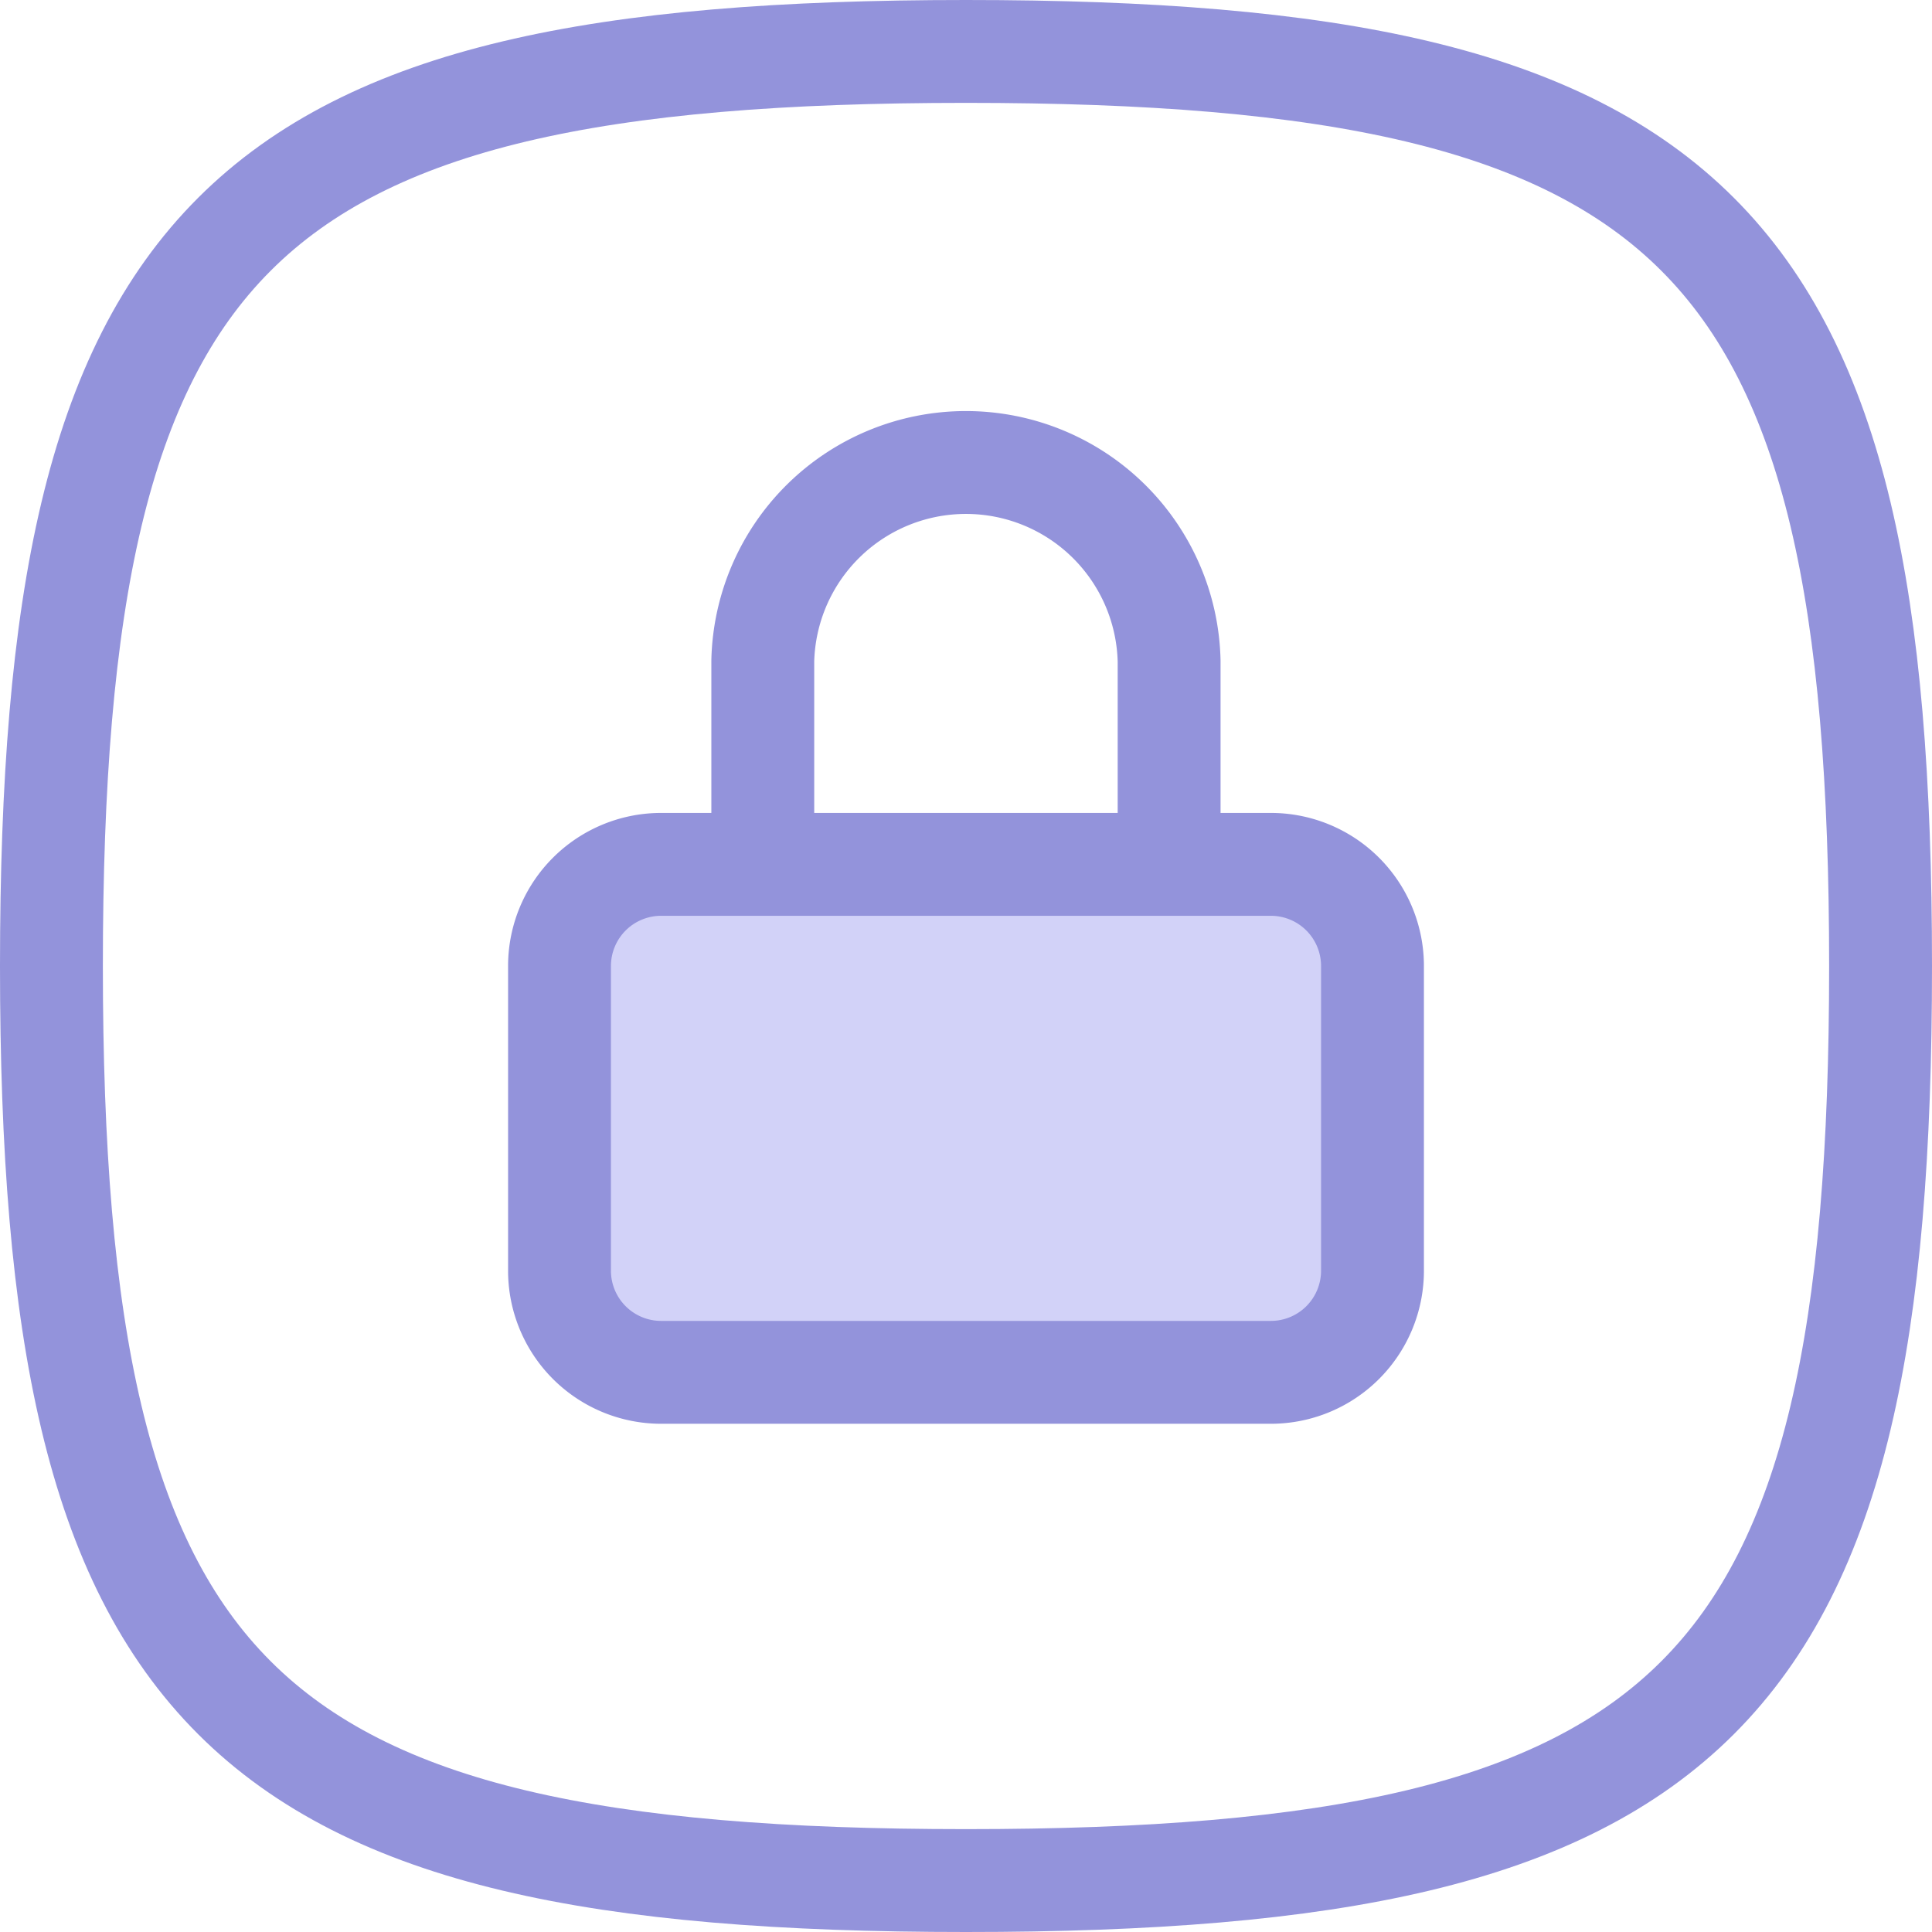
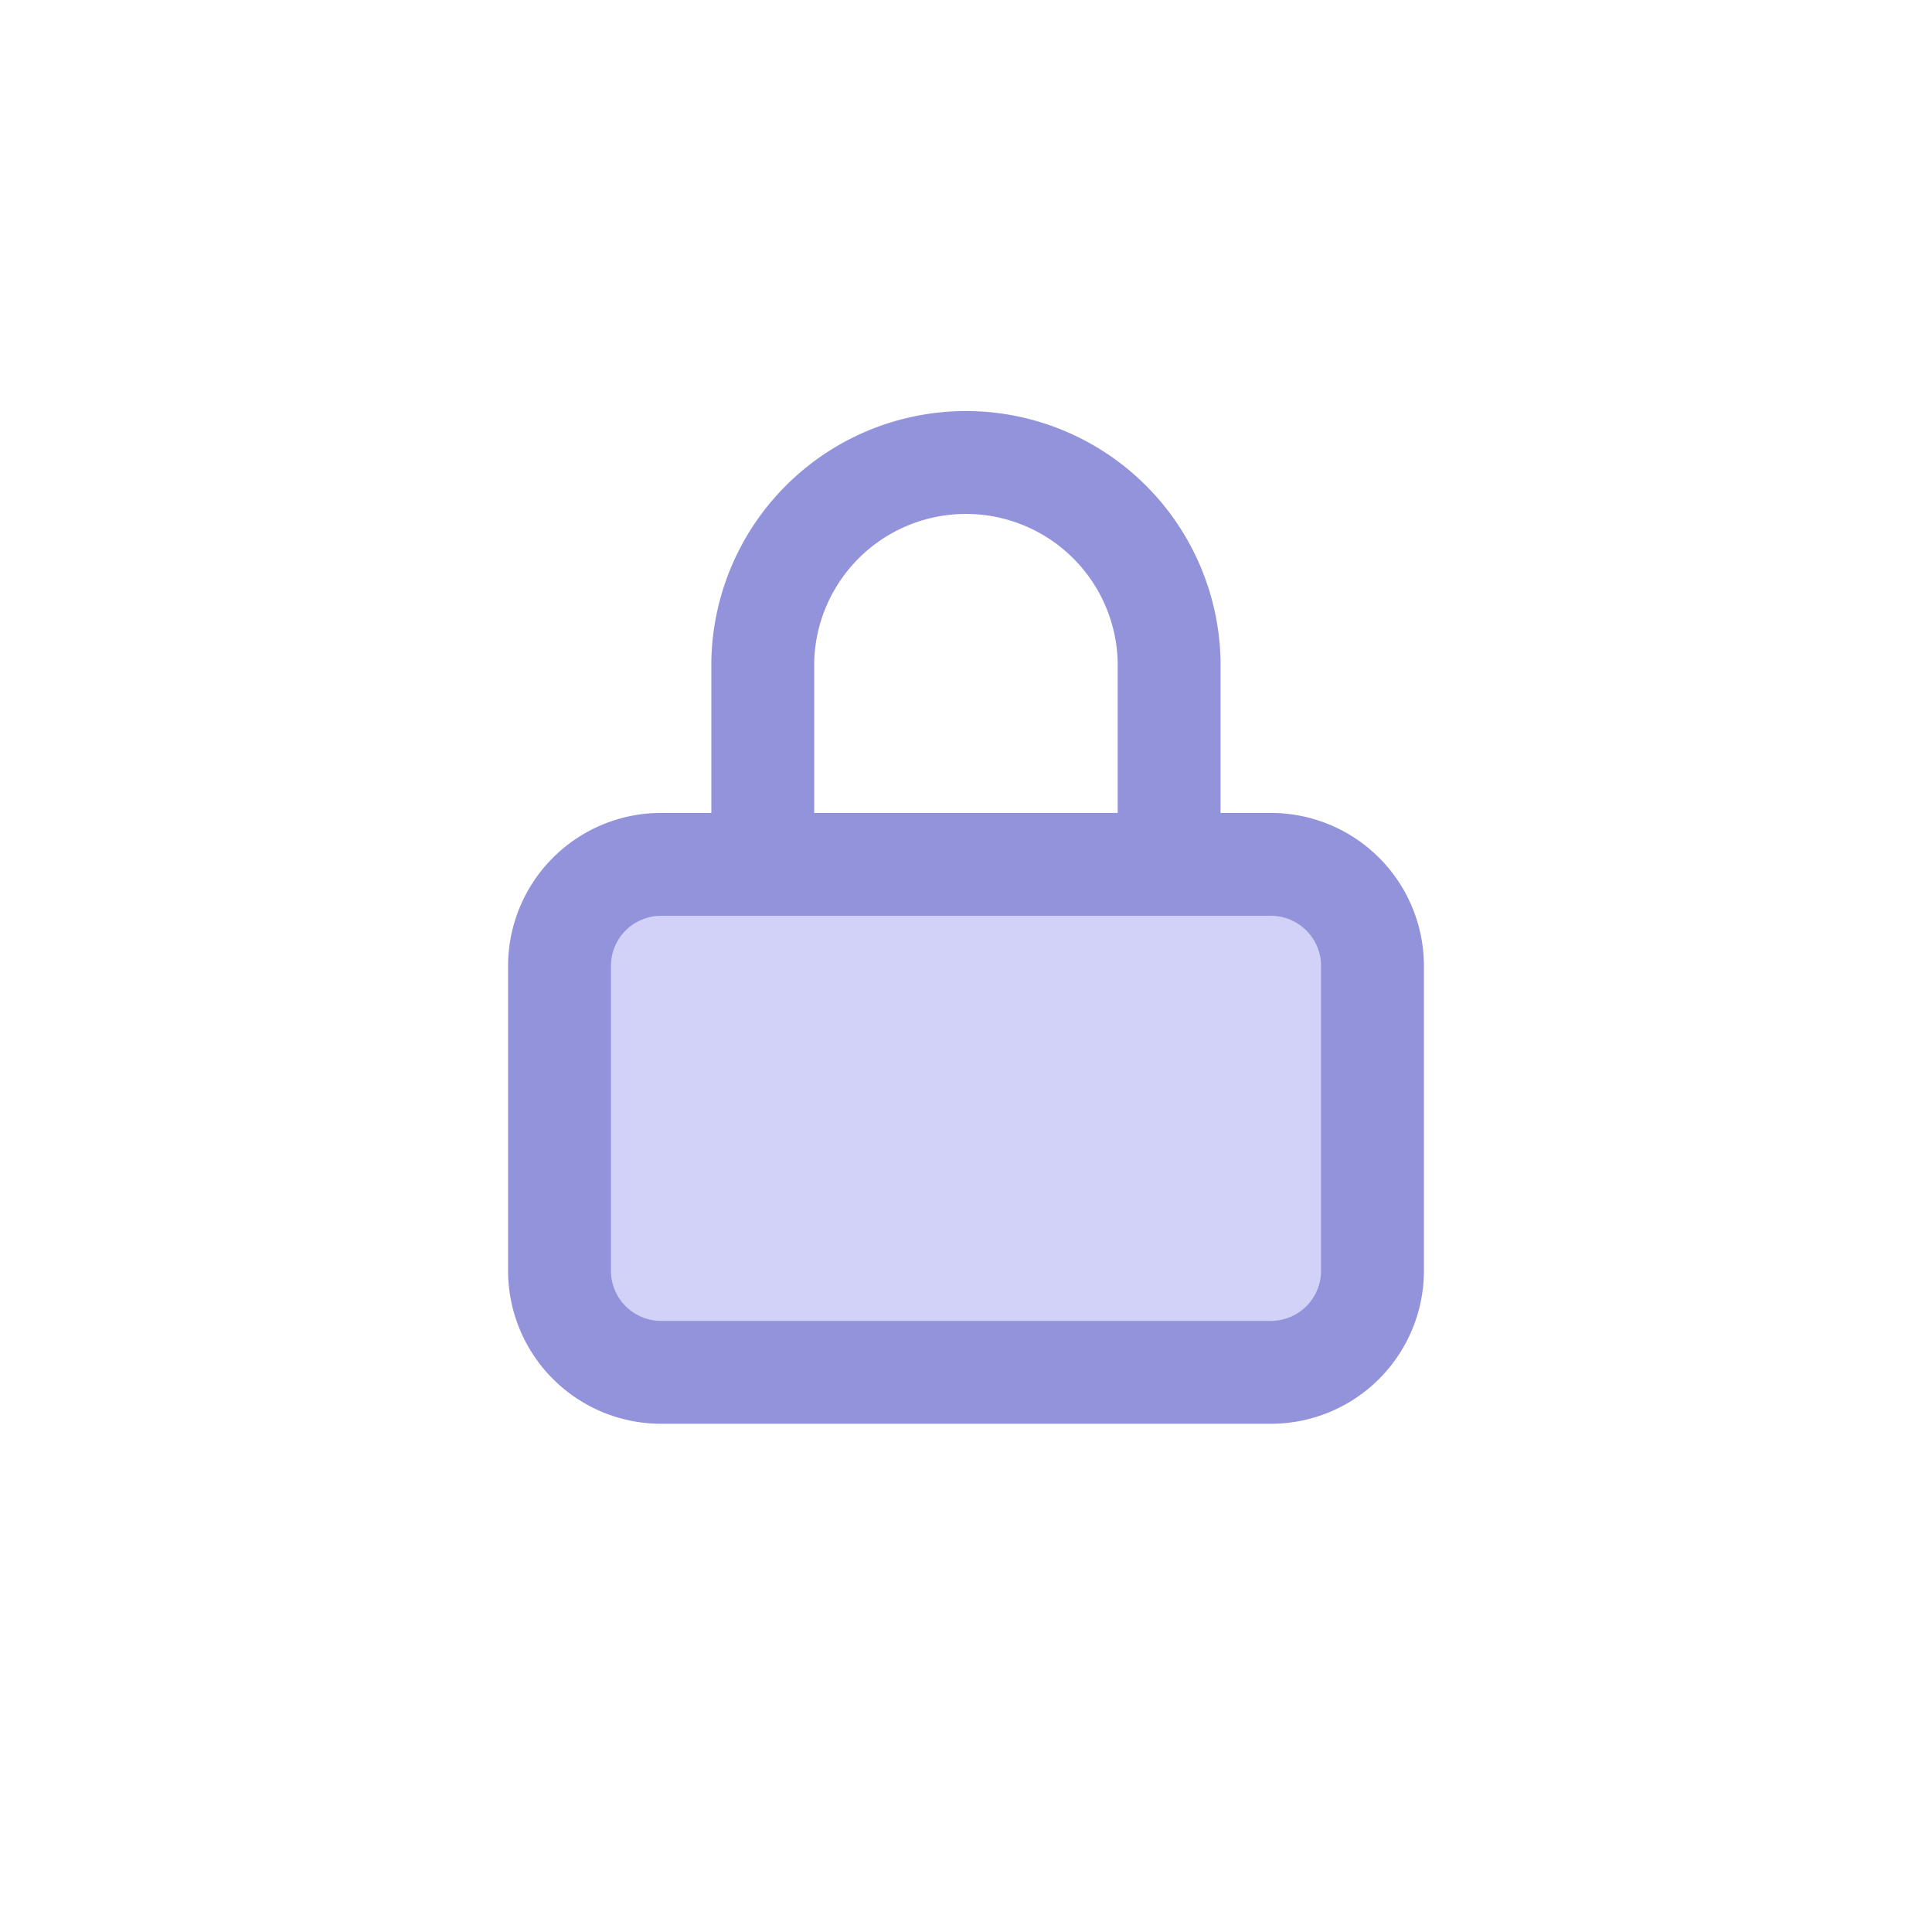
<svg xmlns="http://www.w3.org/2000/svg" width="37.562" height="37.562" viewBox="0 0 37.562 37.562">
  <g id="Group_19748" data-name="Group 19748" transform="translate(-2 -2)">
-     <path id="Path_27211" data-name="Path 27211" d="M20.781,3C35.006,3,38.562,6.556,38.562,20.781S35.006,38.562,20.781,38.562,3,35.006,3,20.781,6.556,3,20.781,3Z" fill="none" stroke="#9393db" stroke-linecap="round" stroke-linejoin="round" stroke-width="2" />
    <path id="Path_27212" data-name="Path 27212" d="M8,11m0,1.976A1.976,1.976,0,0,1,9.976,11H21.83a1.976,1.976,0,0,1,1.976,1.976V18.9a1.976,1.976,0,0,1-1.976,1.976H9.976A1.976,1.976,0,0,1,8,18.9Z" transform="translate(4.878 7.805)" fill="#d2d2f8" stroke="#9393db" stroke-linecap="round" stroke-linejoin="round" stroke-width="2" />
    <path id="Path_27213" data-name="Path 27213" d="M10,14.9V10.951a3.951,3.951,0,0,1,7.9,0V14.9" transform="translate(6.83 3.903)" fill="none" stroke="#9393db" stroke-linecap="round" stroke-linejoin="round" stroke-width="2" />
  </g>
</svg>